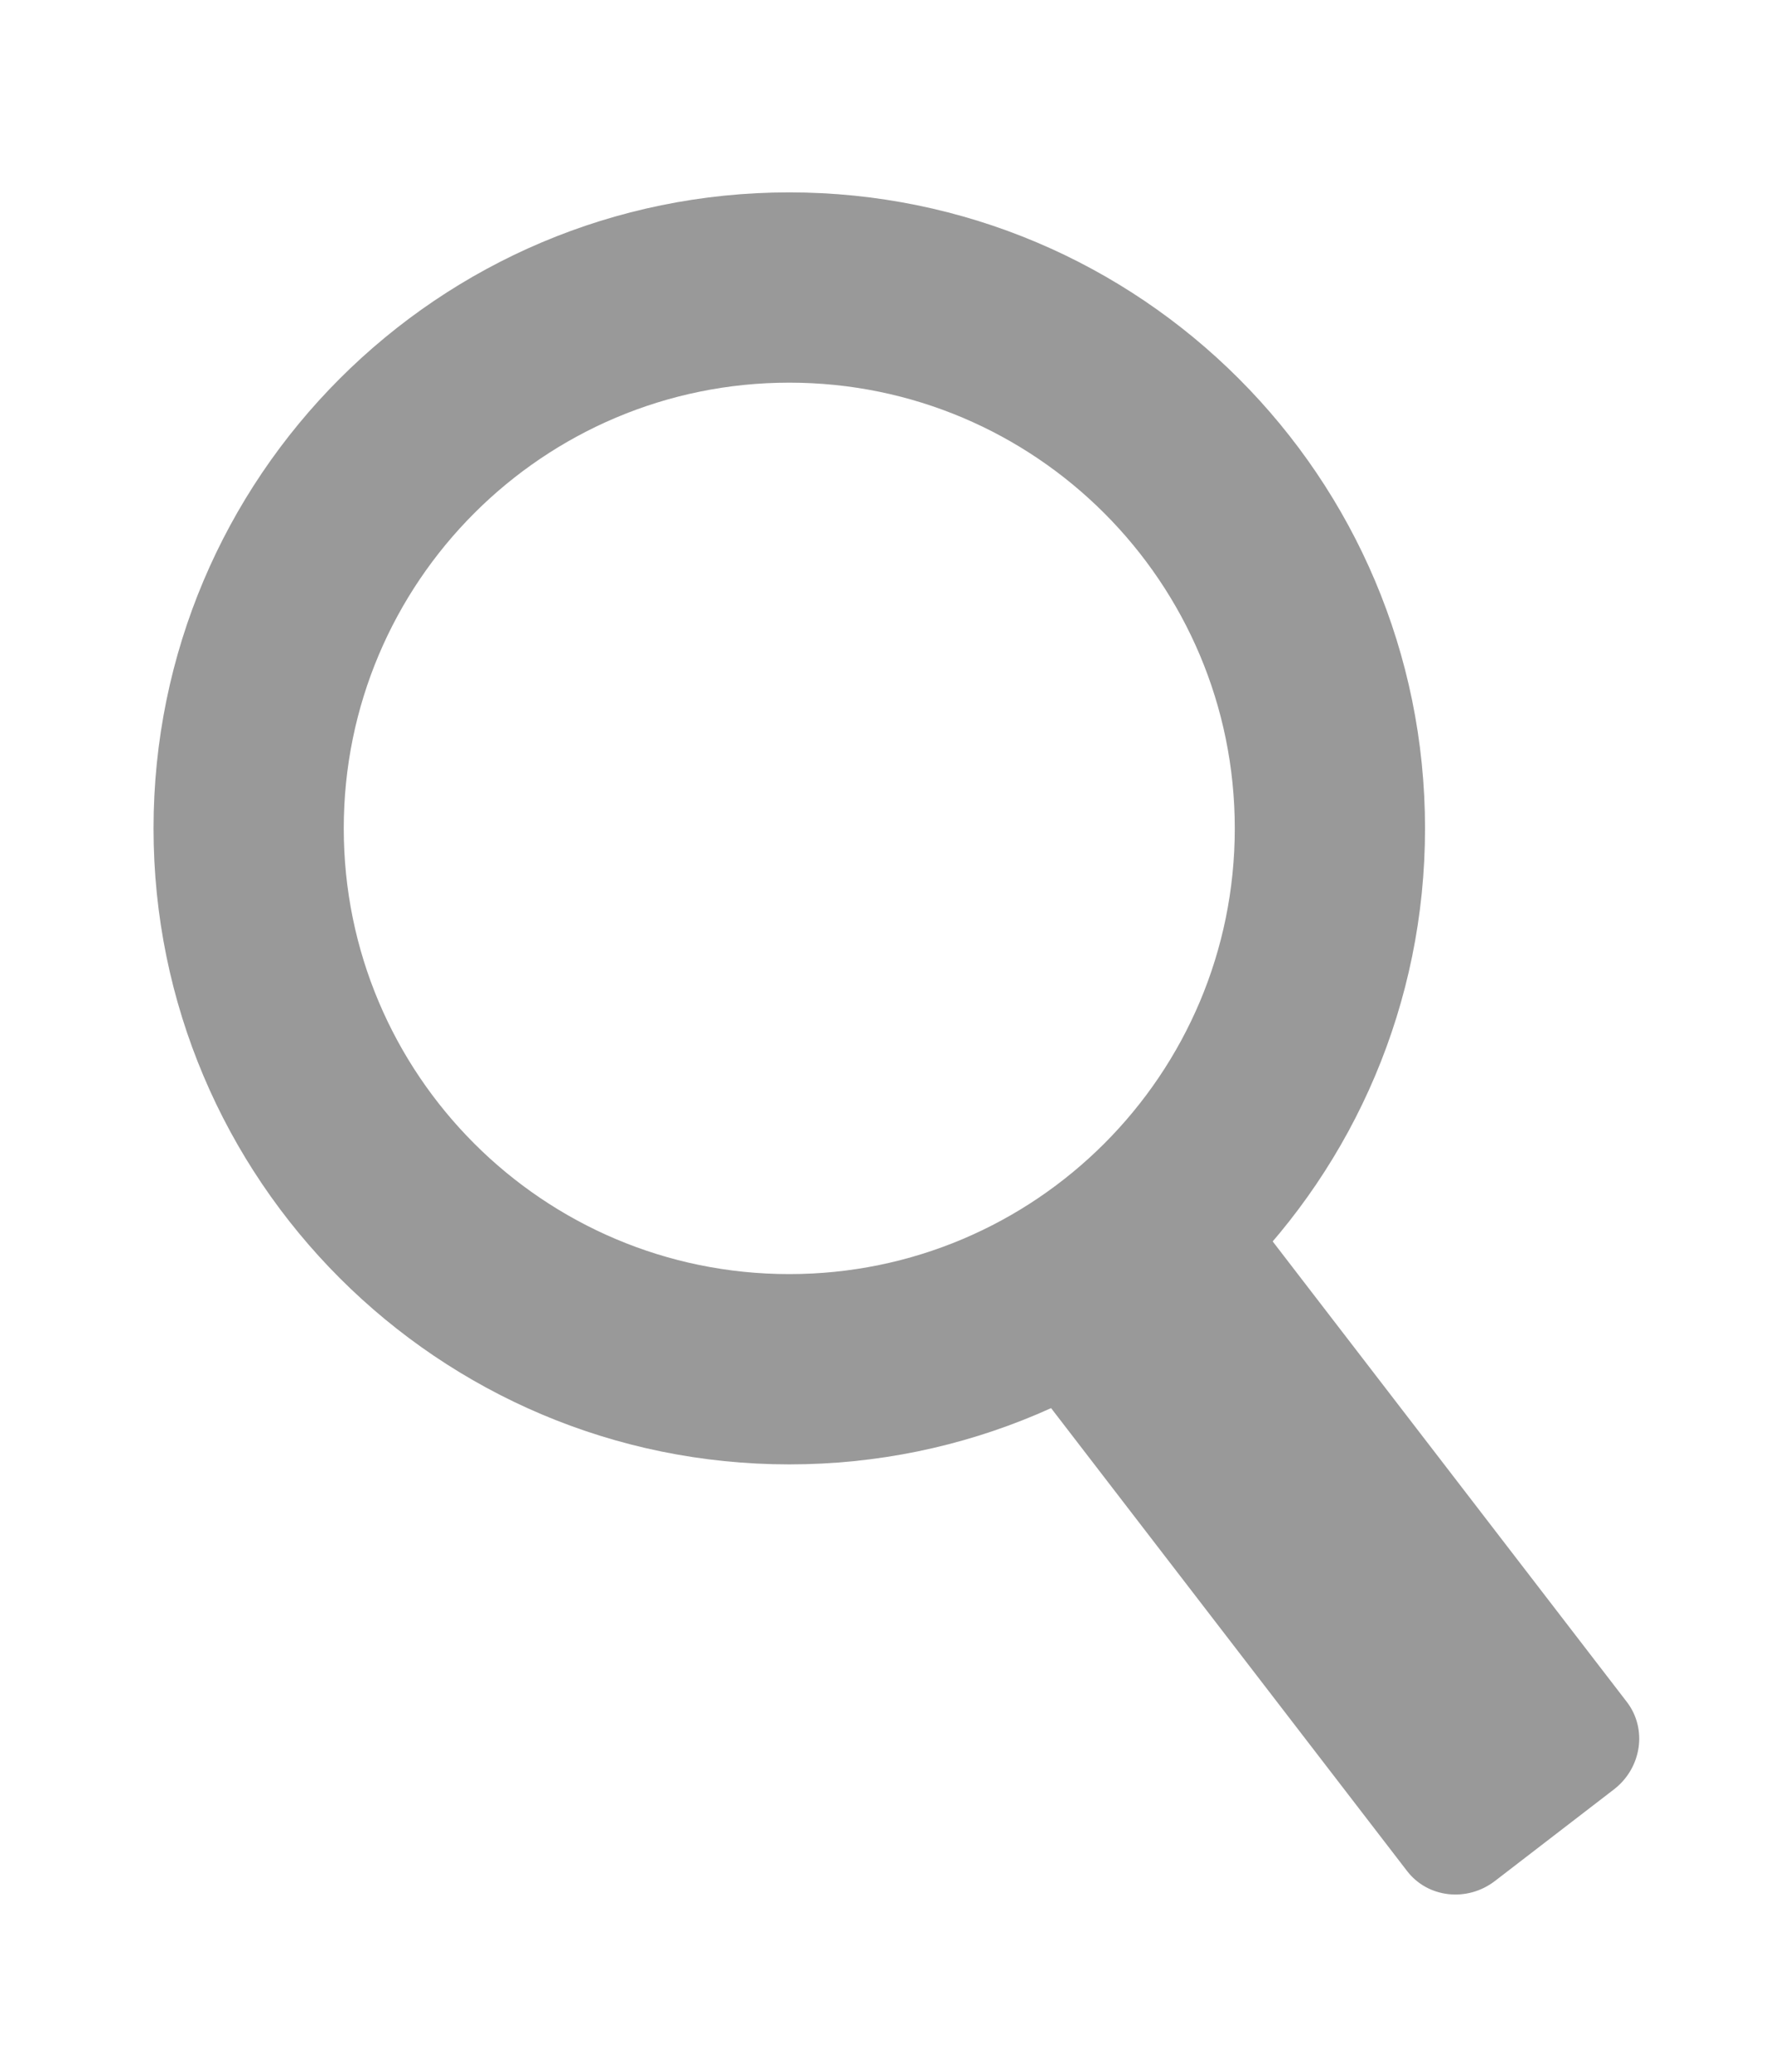
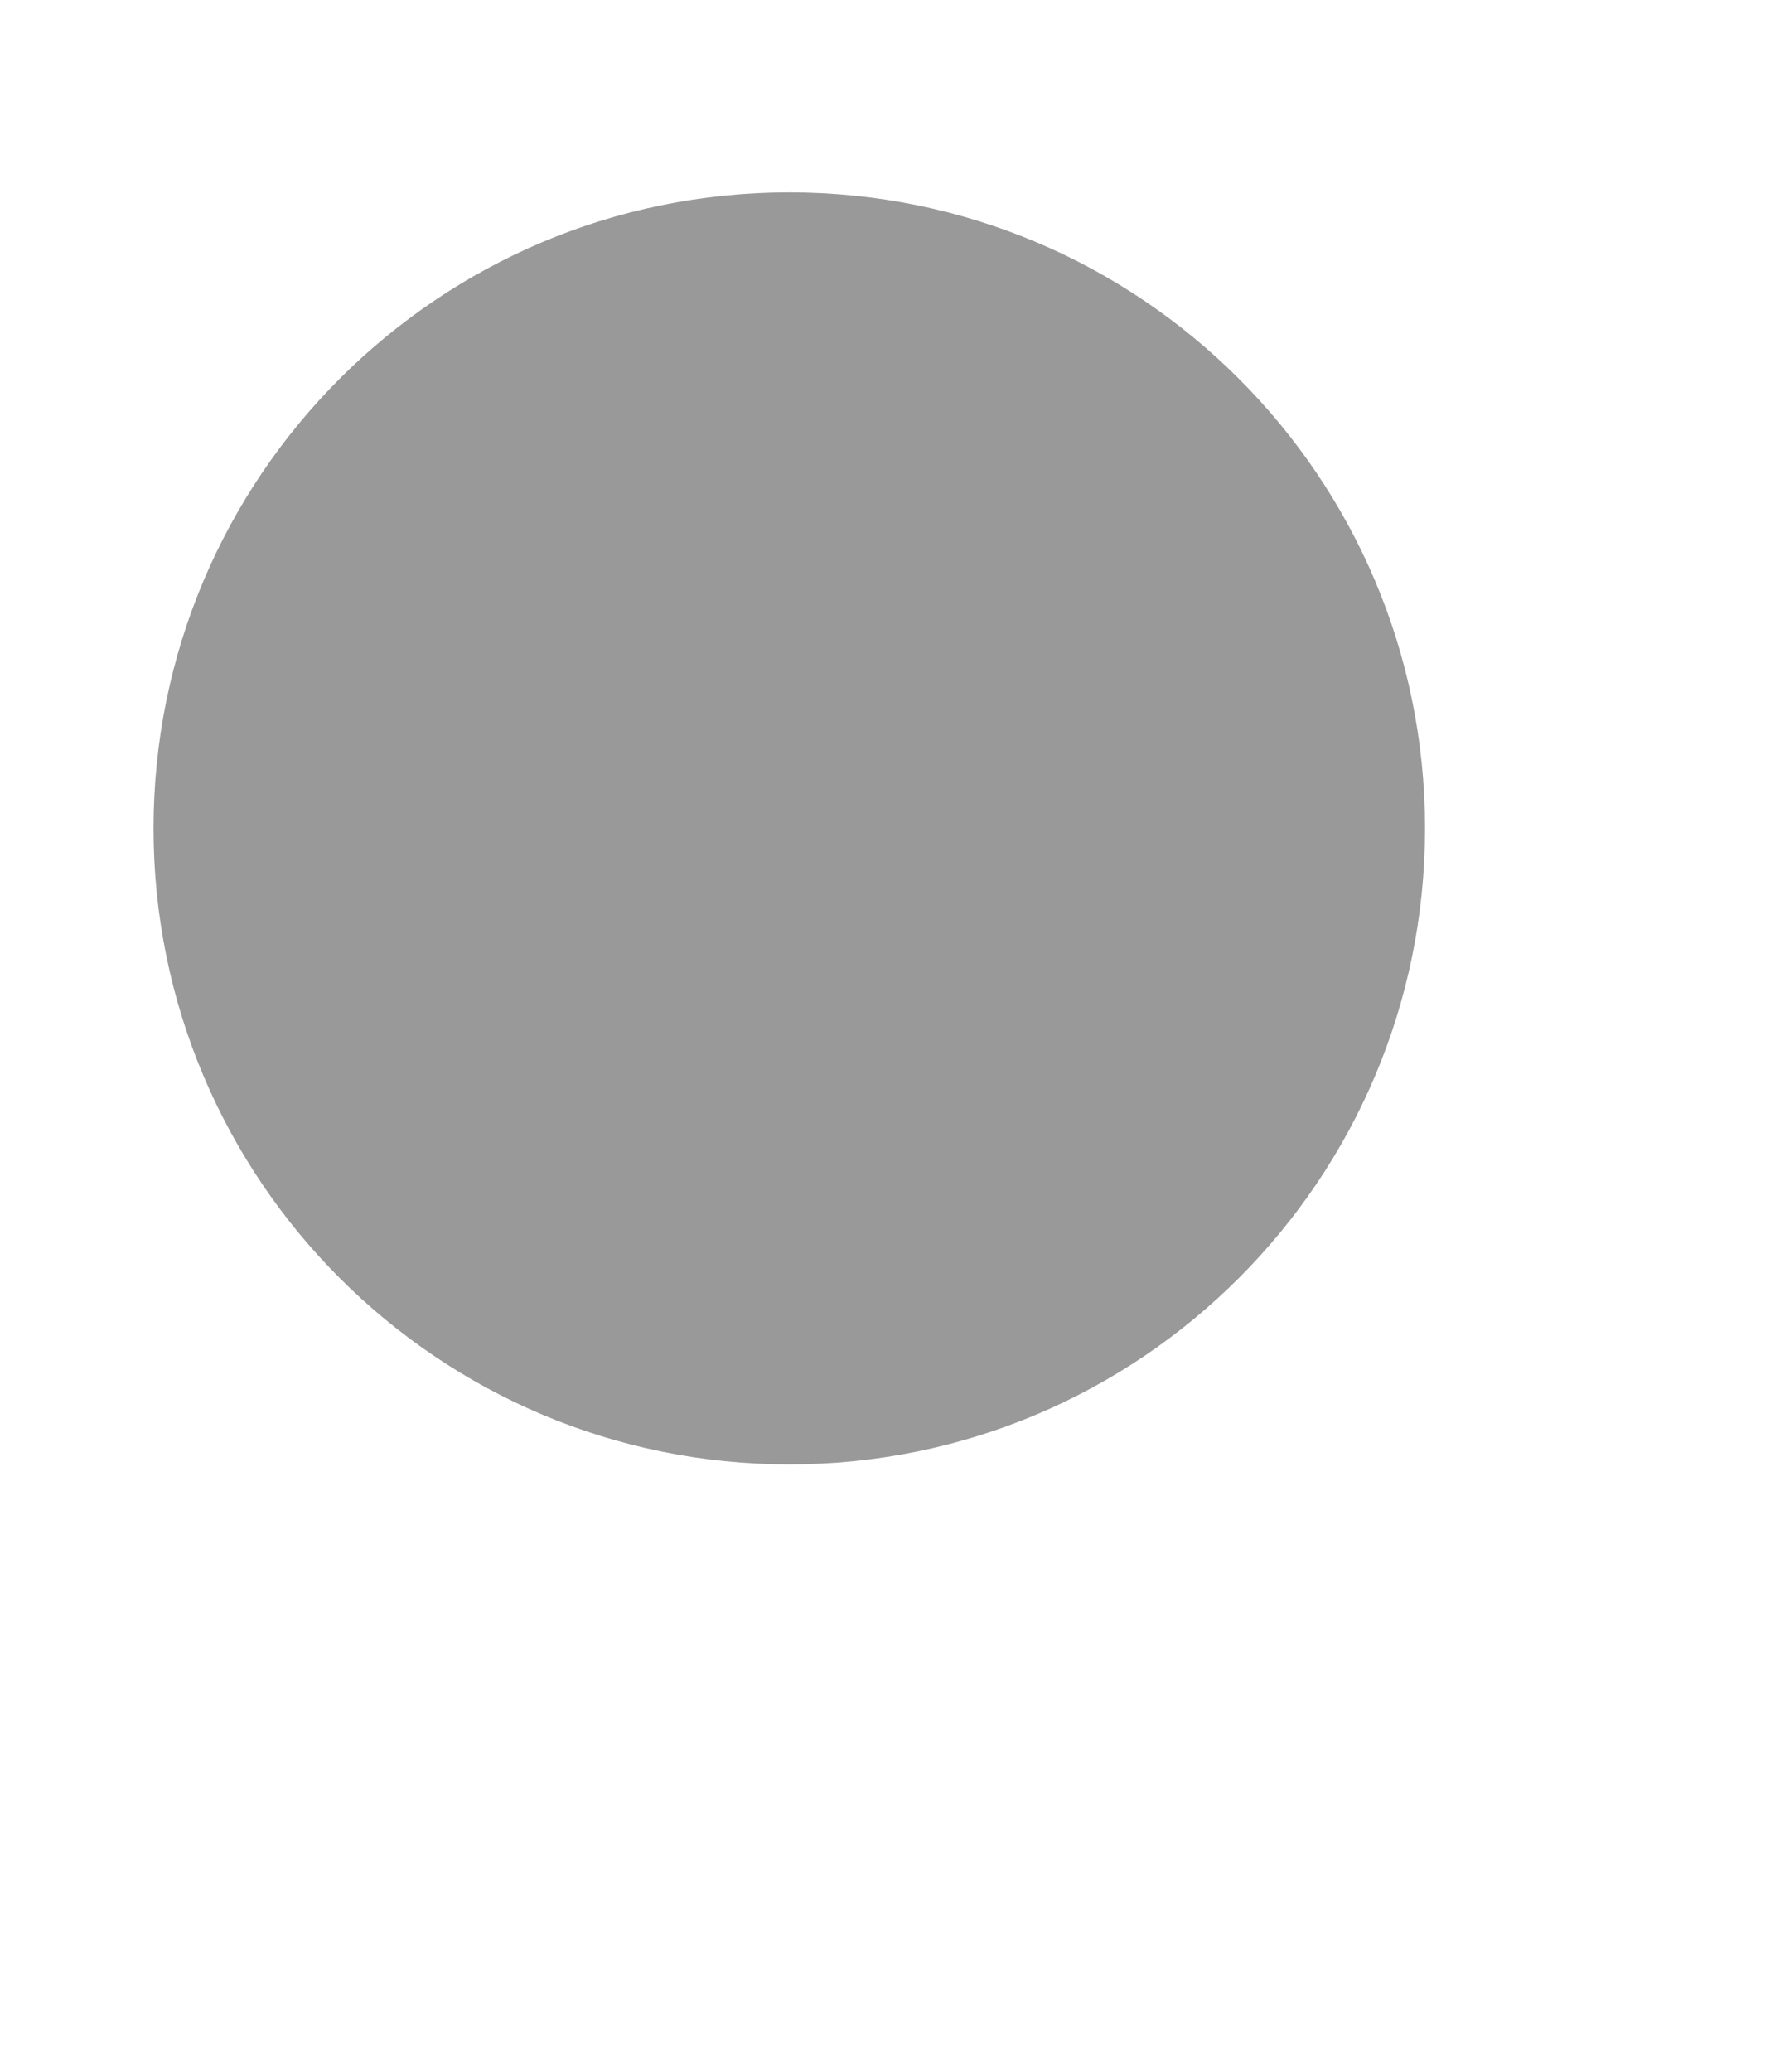
<svg xmlns="http://www.w3.org/2000/svg" xmlns:ns1="http://www.inkscape.org/namespaces/inkscape" xmlns:ns2="http://sodipodi.sourceforge.net/DTD/sodipodi-0.dtd" version="1.1" id="Livello_1" x="0px" y="0px" width="12" height="14" viewBox="0 0 12 14" xml:space="preserve" ns1:version="0.91 r13725" ns2:docname="contactSearch.svg">
  <defs id="defs13" />
  <ns2:namedview pagecolor="#ffffff" bordercolor="#666666" borderopacity="1" objecttolerance="10" gridtolerance="10" guidetolerance="10" ns1:pageopacity="0" ns1:pageshadow="2" ns1:window-width="1920" ns1:window-height="1017" id="namedview11" showgrid="false" ns1:zoom="12.474644" ns1:cx="34.299423" ns1:cy="-2.4117491" ns1:window-x="-8" ns1:window-y="-8" ns1:window-maximized="1" ns1:current-layer="Livello_1" />
  <style type="text/css" id="style3">
	.st0{fill:#999999;}
</style>
  <g id="g5" transform="matrix(0.076,0,0,0.076,1.038,1.3)">
-     <path class="st0" d="M 56.551,0 C 25.319,0 0,25.318 0,56.551 c 0,31.232 25.319,56.55 56.551,56.55 31.231,0 56.554,-25.318 56.554,-56.55 C 113.105,25.318 87.782,0 56.551,0 Z m 0,96.181 c -21.887,0 -39.63,-17.743 -39.63,-39.629 0,-21.889 17.743,-39.633 39.63,-39.633 21.888,0 39.631,17.744 39.631,39.633 0,21.886 -17.743,39.629 -39.631,39.629 z" id="path7" ns1:connector-curvature="0" style="fill:#999999" />
-     <path class="st0" d="m 131.055,134.22 c 1.841,2.394 1.326,5.875 -1.15,7.783 l -10.581,8.14 c -2.478,1.902 -5.975,1.509 -7.816,-0.885 L 75.71,102.728 c -1.841,-2.395 -1.324,-5.877 1.151,-7.78 l 10.58,-8.141 c 2.476,-1.908 5.976,-1.509 7.816,0.883 l 35.798,46.53 z" id="path9" ns1:connector-curvature="0" style="fill:#999999" />
+     <path class="st0" d="M 56.551,0 C 25.319,0 0,25.318 0,56.551 c 0,31.232 25.319,56.55 56.551,56.55 31.231,0 56.554,-25.318 56.554,-56.55 C 113.105,25.318 87.782,0 56.551,0 Z m 0,96.181 z" id="path7" ns1:connector-curvature="0" style="fill:#999999" />
  </g>
</svg>